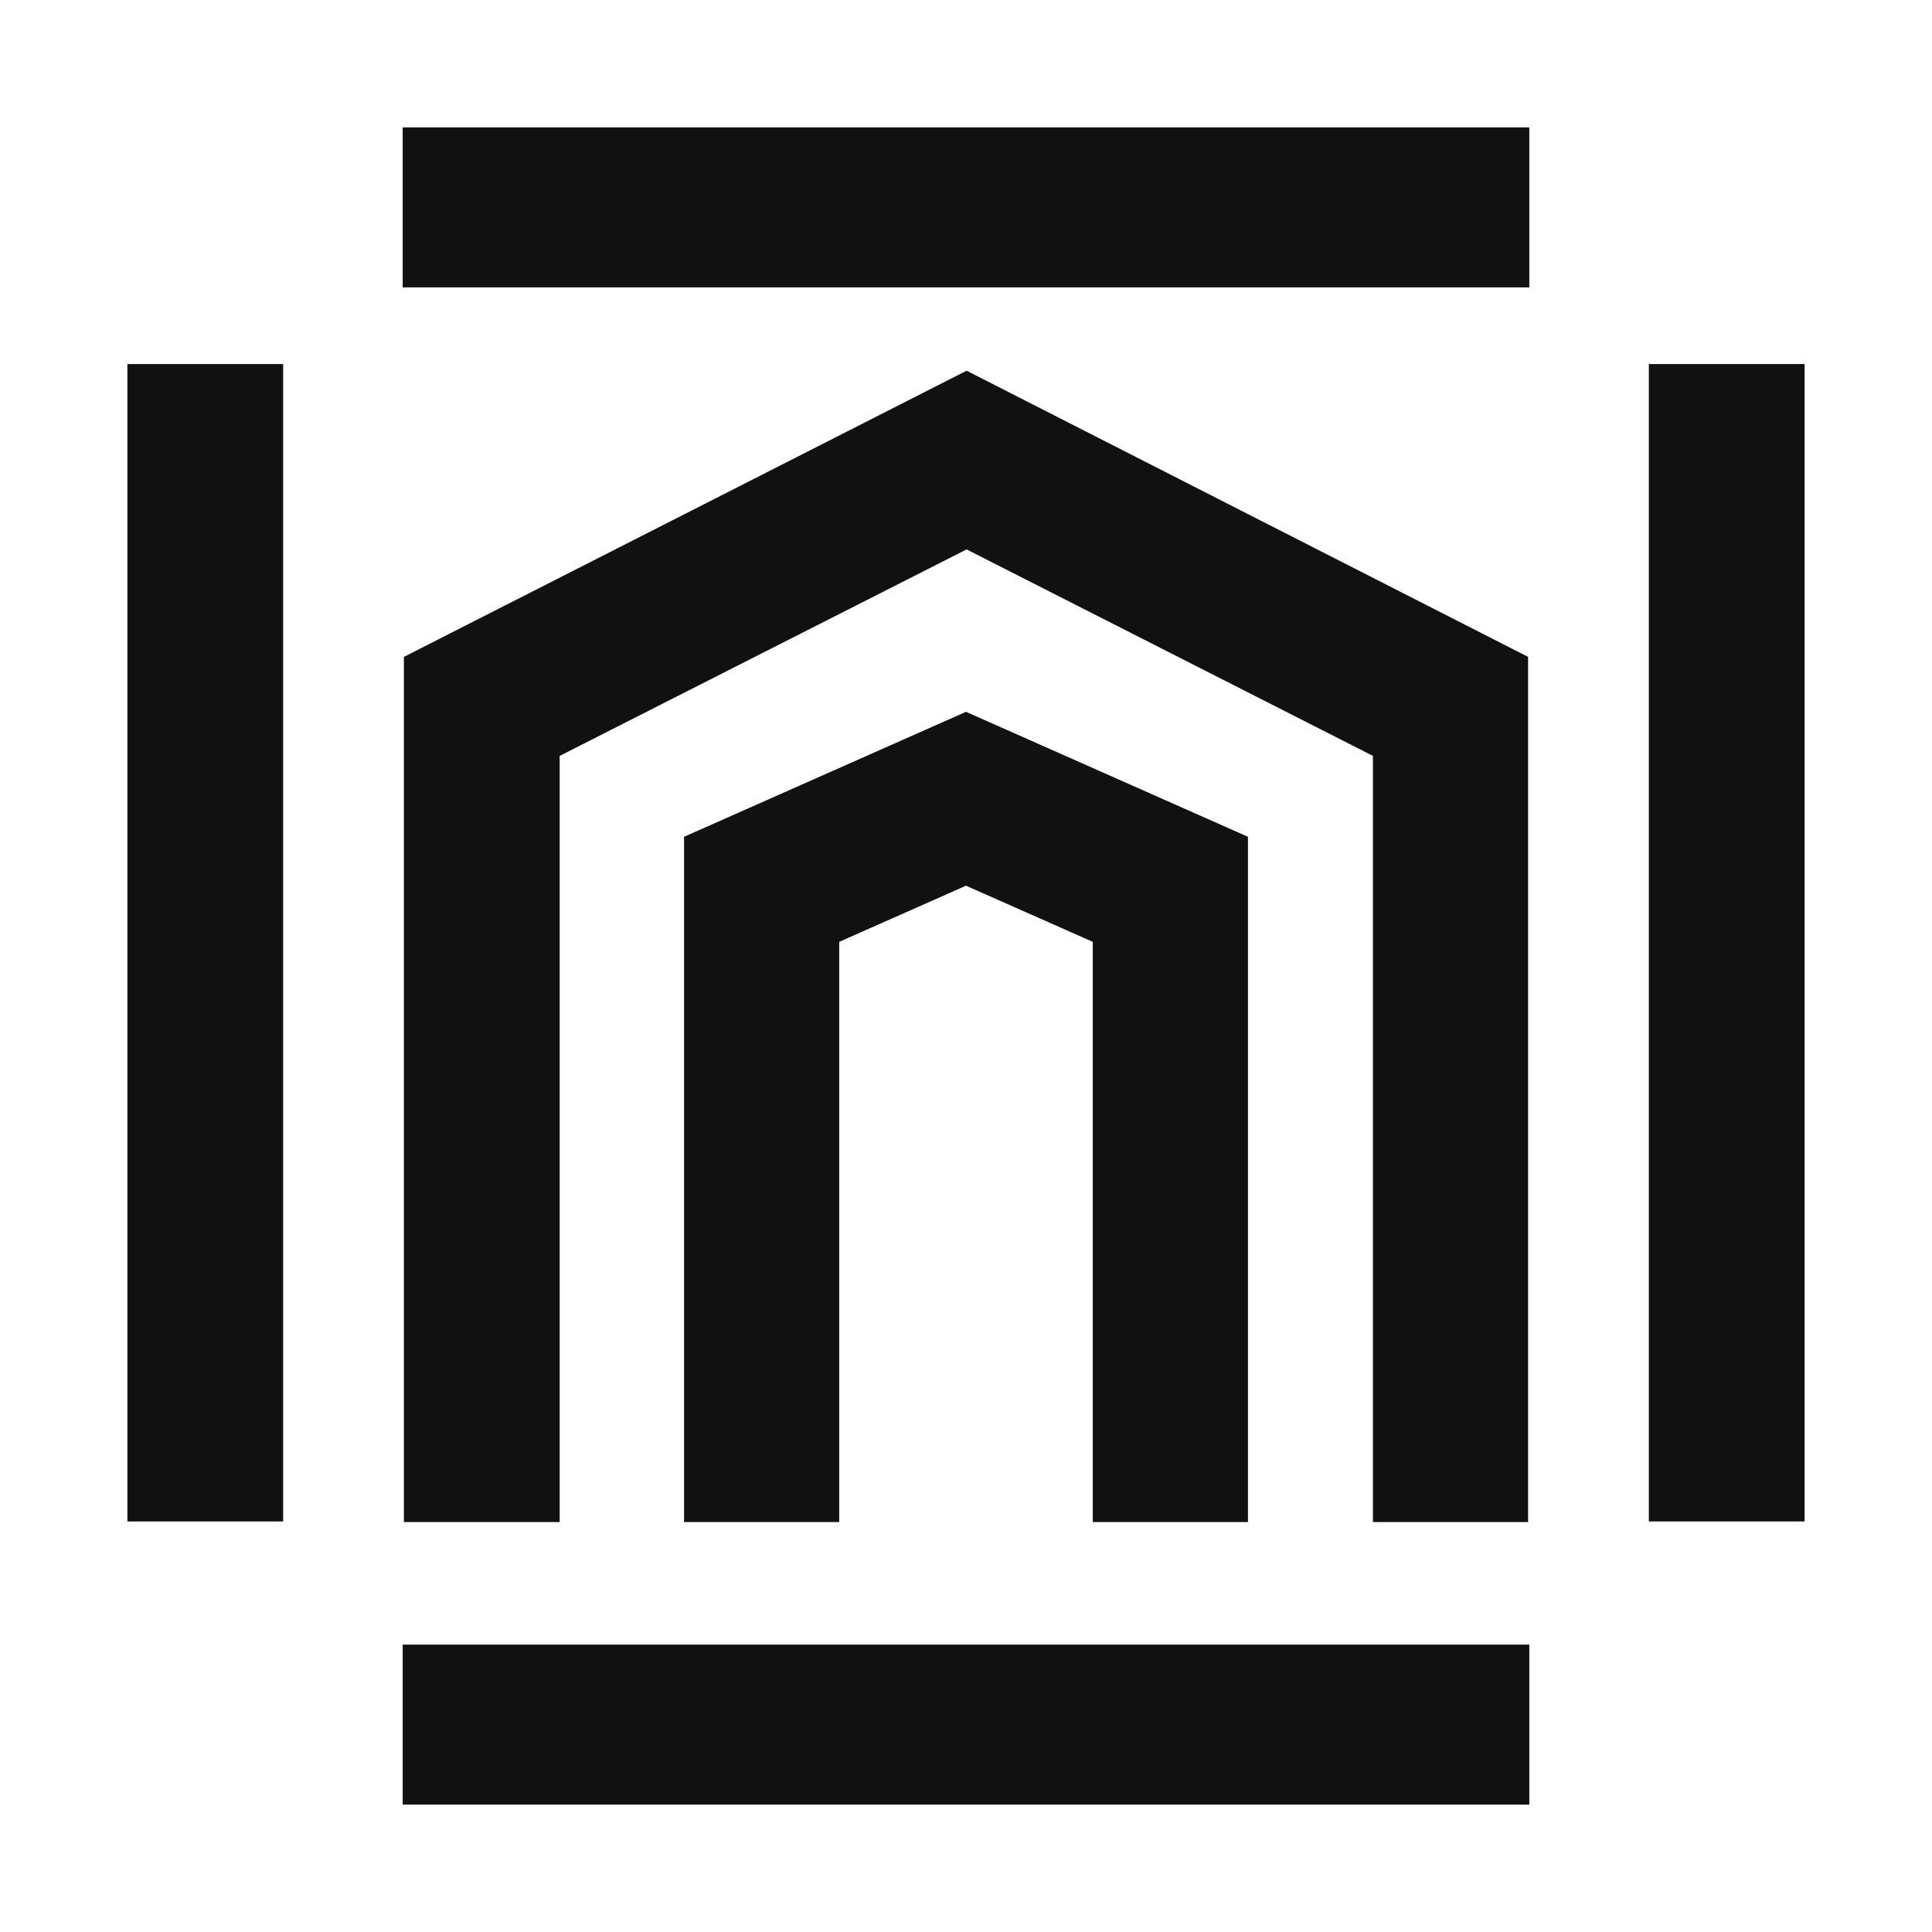
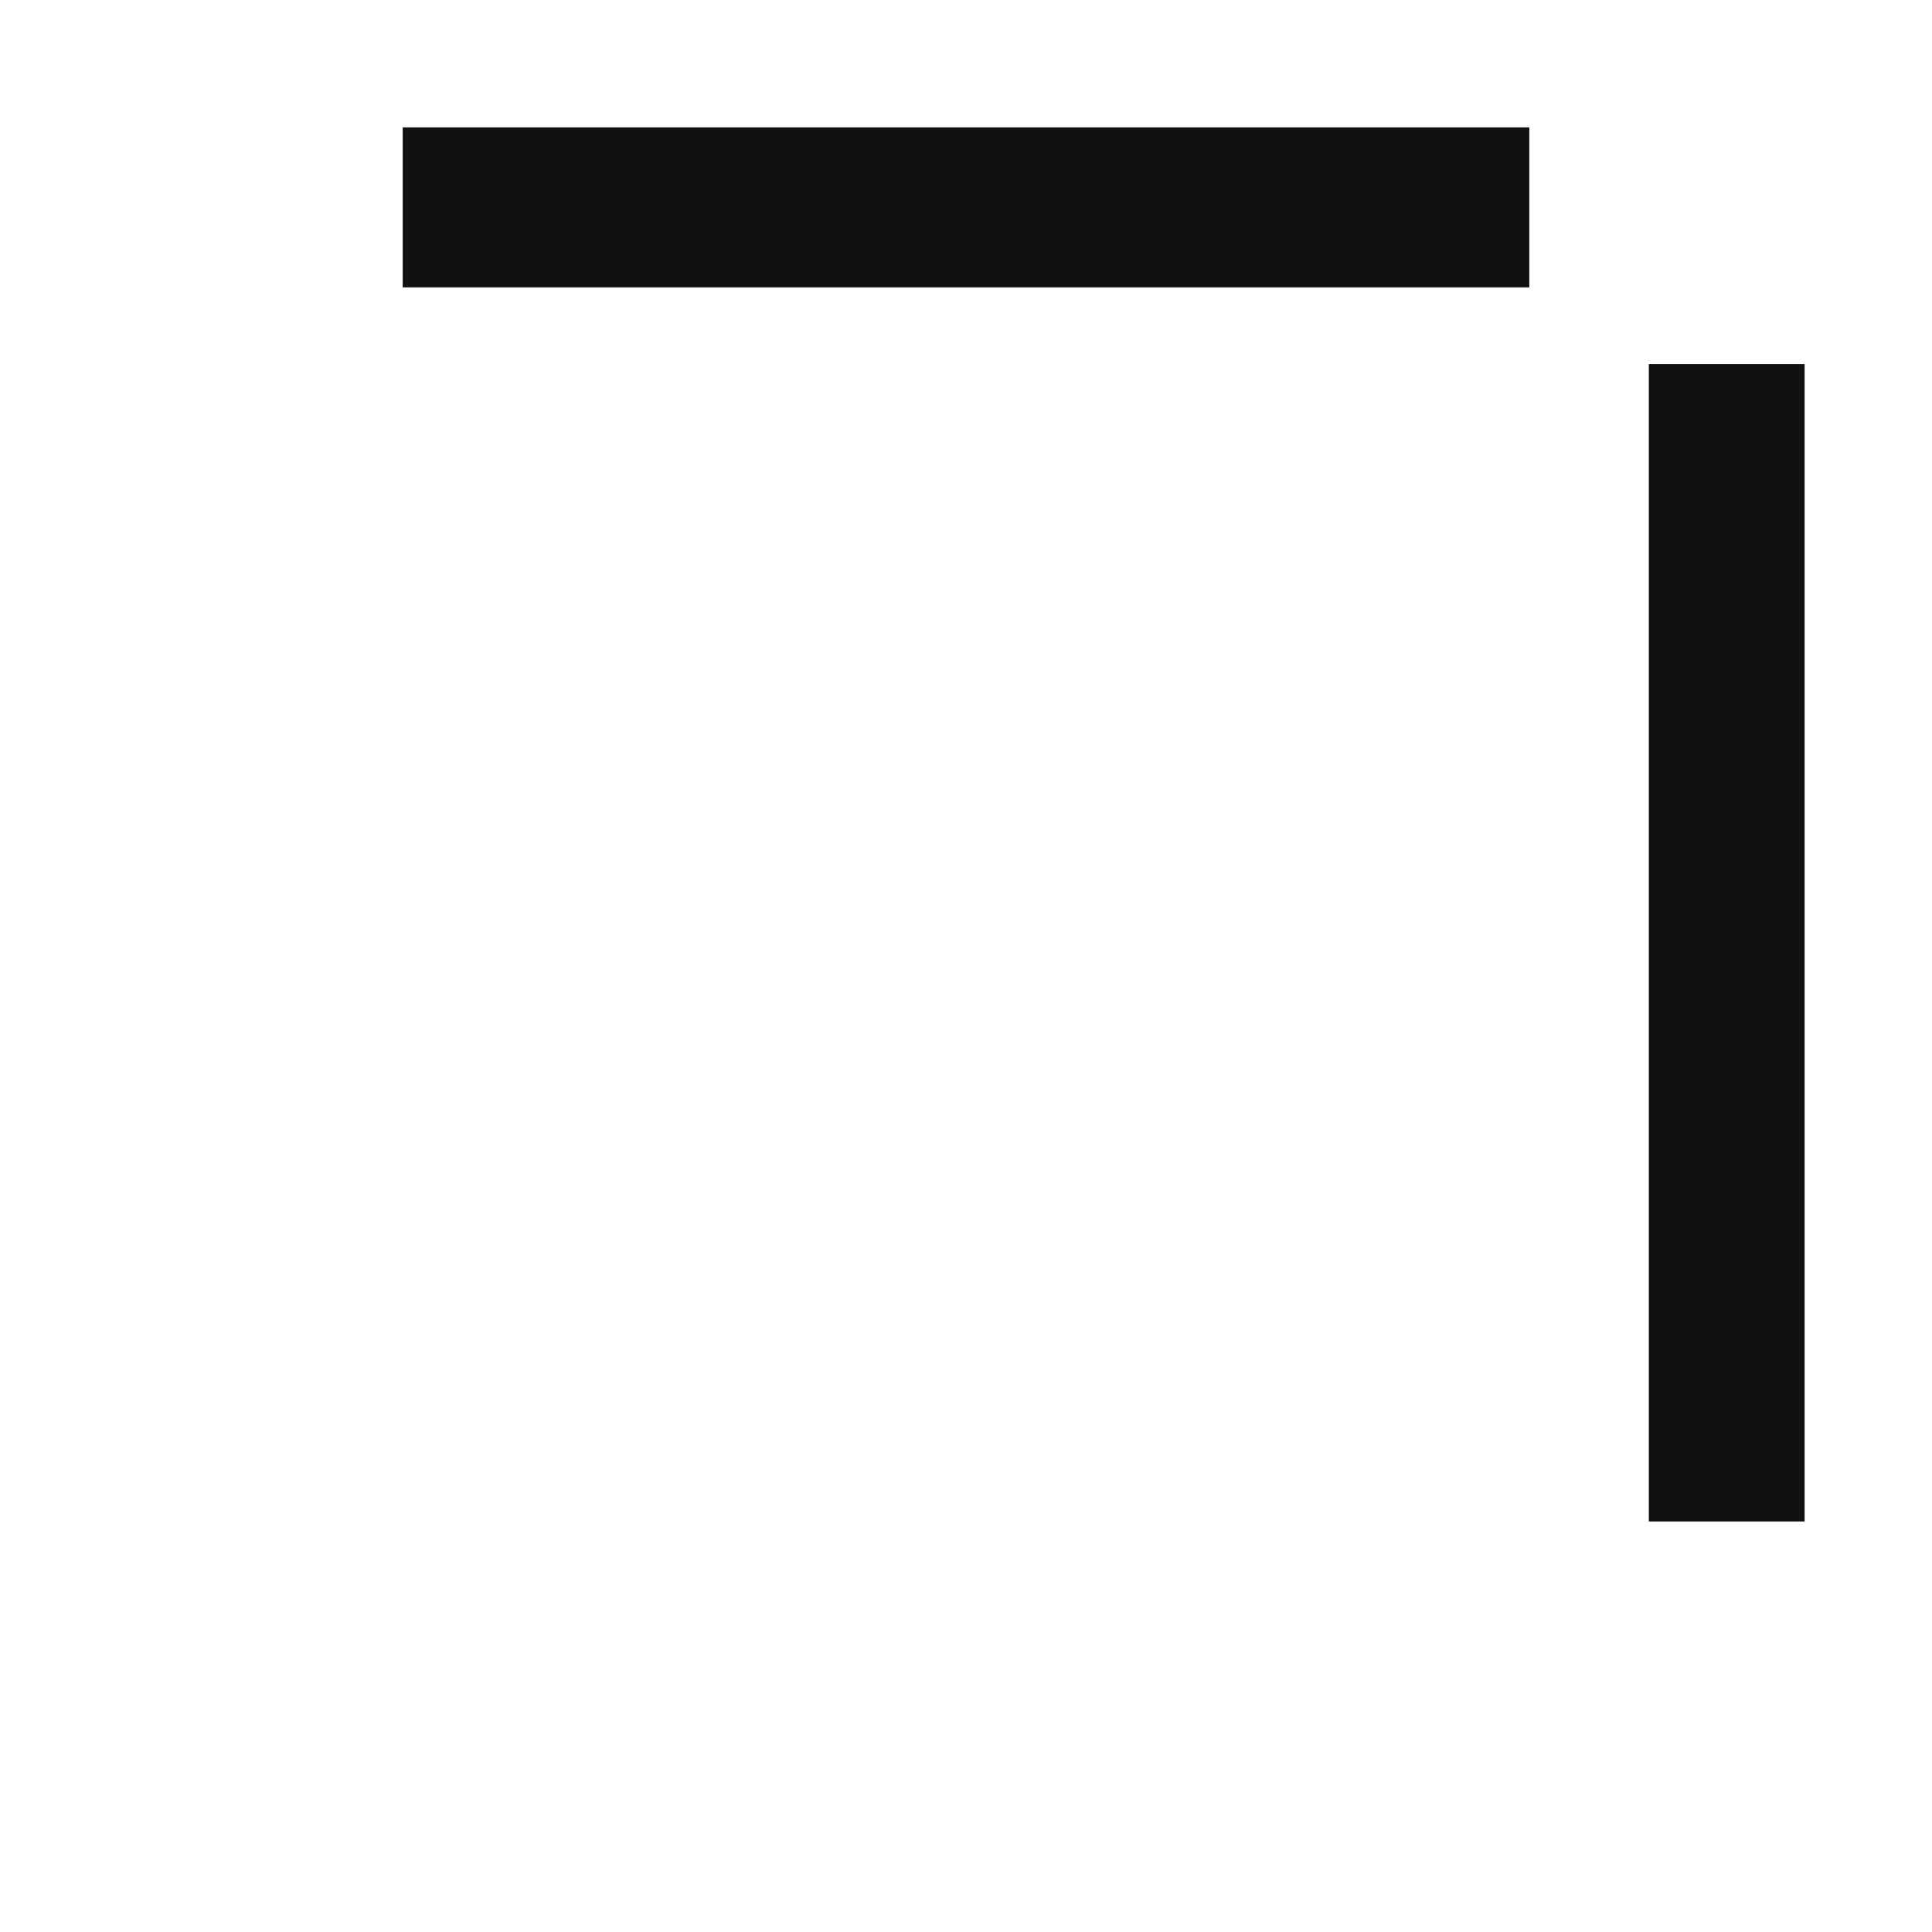
<svg xmlns="http://www.w3.org/2000/svg" id="Layer_1" version="1.1" viewBox="0 0 32 32">
  <defs>
    <style>
      .st0 {
        fill: #111;
      }
    </style>
  </defs>
  <g>
-     <rect class="st0" x="6.67" y="27.24" width="18.66" height="2.65" />
-     <rect class="st0" x="2.11" y="6.03" width="2.58" height="19.17" />
    <rect class="st0" x="27.31" y="6.03" width="2.58" height="19.17" />
    <rect class="st0" x="6.67" y="2.11" width="18.66" height="2.65" />
  </g>
  <g>
-     <polygon class="st0" points="25.31 25.21 22.74 25.21 22.74 12.52 16.01 9.1 9.27 12.52 9.27 25.21 6.69 25.21 6.69 10.88 16.01 6.14 25.31 10.88 25.31 25.21" />
-     <polygon class="st0" points="20.67 25.21 18.1 25.21 18.1 15.6 16 14.67 13.9 15.6 13.9 25.21 11.33 25.21 11.33 13.86 16 11.79 20.67 13.86 20.67 25.21" />
-   </g>
+     </g>
</svg>